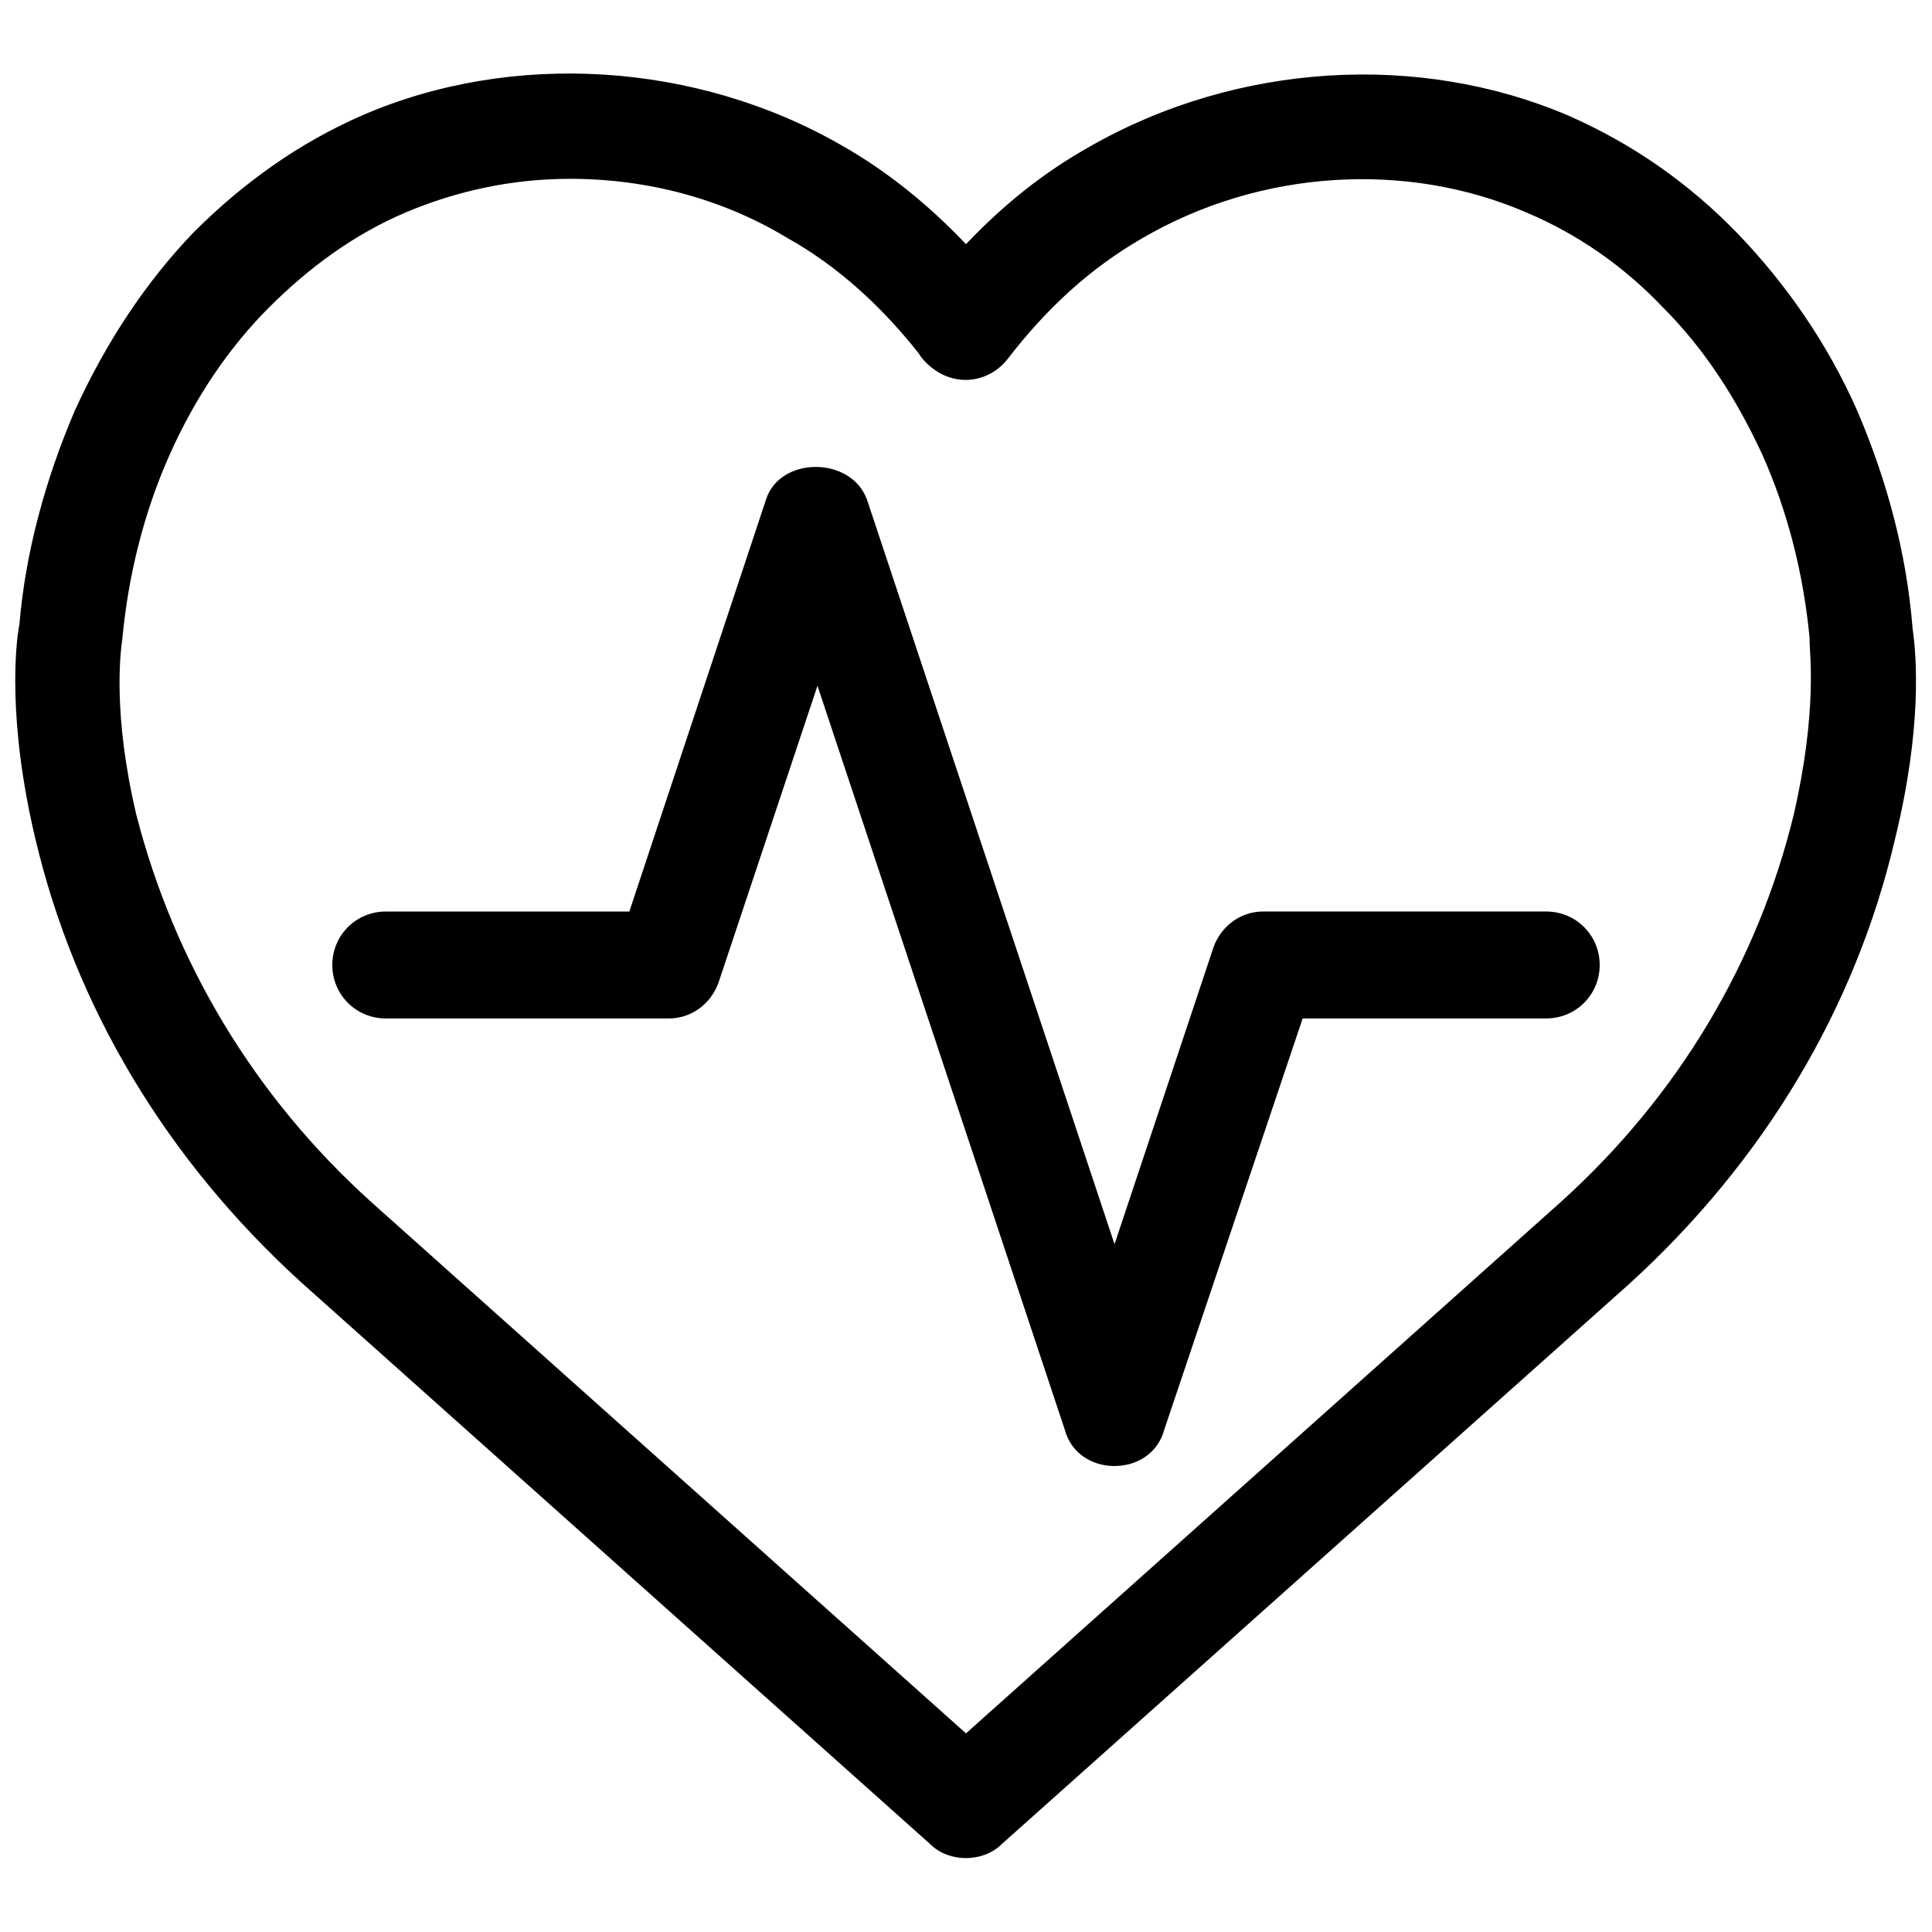
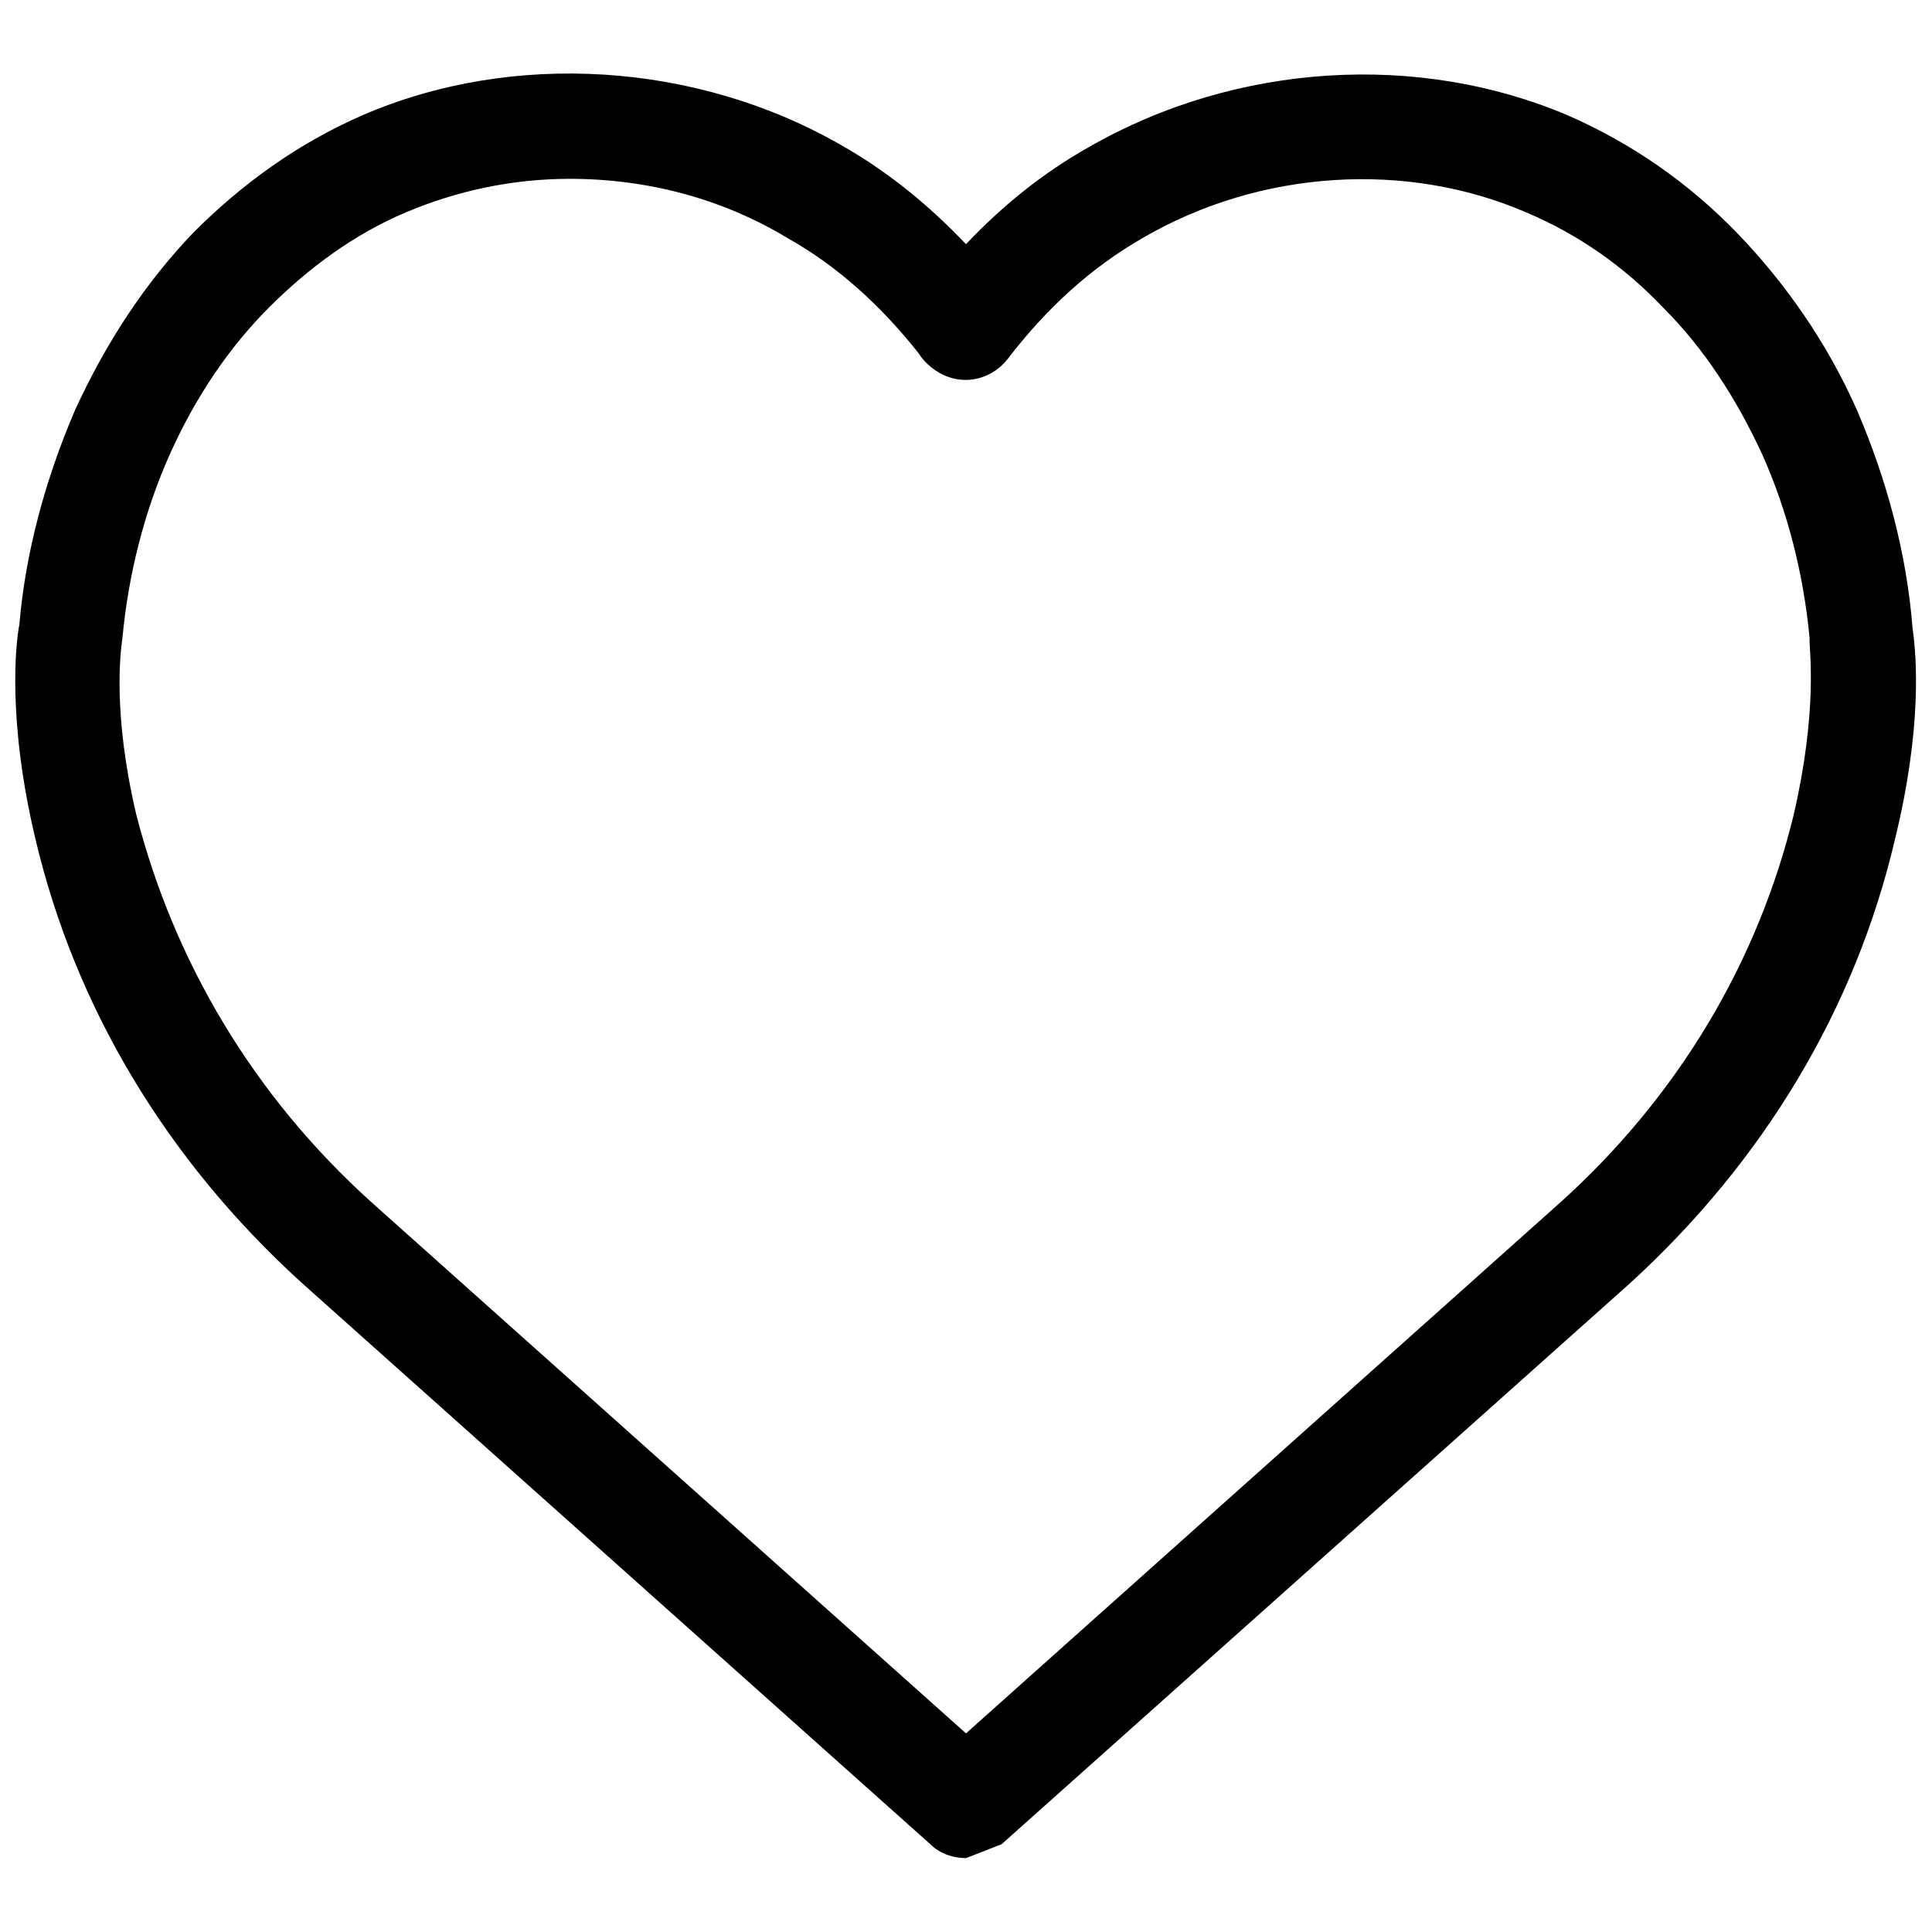
<svg xmlns="http://www.w3.org/2000/svg" width="800px" height="800px" version="1.1" viewBox="144 144 512 512">
  <defs>
    <clipPath id="a">
      <path d="m148.09 163h503.81v474h-503.81z" />
    </clipPath>
  </defs>
  <g clip-path="url(#a)">
-     <path d="m400 636.42c-3.148 0-6.824-1.051-9.445-3.672l-166.89-149.05c-35.684-32.535-59.828-72.945-70.324-117.55-7.348-30.965-5.246-51.43-4.199-56.68 1.578-18.891 6.824-38.309 14.695-56.676 8.398-18.367 18.895-34.113 31.488-47.23 13.121-13.121 27.816-23.617 44.609-30.965 39.887-17.32 88.691-14.168 127 7.871 12.07 6.824 23.09 15.742 33.062 26.238 9.973-10.496 20.469-18.895 32.539-25.715 39.359-22.566 87.641-25.191 127-8.398 16.793 7.348 32.012 17.844 45.133 31.488 12.594 13.121 23.617 28.863 31.488 46.707 7.871 18.367 13.121 37.785 14.695 57.727 1.051 7.348 2.625 26.238-4.723 56.152-10.496 44.609-34.637 85.02-70.324 117.55l-166.37 148.52c-2.625 2.625-6.297 3.676-9.445 3.676zm-104.96-445.03c-15.219 0-29.914 3.148-43.559 8.922s-25.715 14.695-36.211 25.191c-10.496 10.496-19.418 23.617-26.238 38.836-6.824 15.219-11.02 32.012-12.594 48.805-0.523 3.672-2.625 19.941 3.672 46.707 9.969 38.836 30.961 74.52 62.449 102.86l157.44 140.65 157.44-140.65c31.488-28.34 52.48-64.027 61.926-102.86 6.297-27.289 4.199-43.035 4.199-45.656v-1.051c-1.574-16.793-5.773-33.586-12.594-48.805-6.824-14.695-15.219-27.816-26.238-38.836-10.496-11.02-22.566-19.418-36.211-25.191-31.488-13.645-70.324-11.547-101.81 6.824-13.645 7.871-25.191 18.367-35.688 32.012-3.672 4.723-9.973 6.824-15.742 4.723-3.148-1.051-6.297-3.672-7.871-6.297-9.973-12.594-21.516-23.09-34.637-30.438-17.324-10.5-37.27-15.746-57.734-15.746z" />
+     <path d="m400 636.42c-3.148 0-6.824-1.051-9.445-3.672l-166.89-149.05c-35.684-32.535-59.828-72.945-70.324-117.55-7.348-30.965-5.246-51.43-4.199-56.68 1.578-18.891 6.824-38.309 14.695-56.676 8.398-18.367 18.895-34.113 31.488-47.23 13.121-13.121 27.816-23.617 44.609-30.965 39.887-17.32 88.691-14.168 127 7.871 12.07 6.824 23.09 15.742 33.062 26.238 9.973-10.496 20.469-18.895 32.539-25.715 39.359-22.566 87.641-25.191 127-8.398 16.793 7.348 32.012 17.844 45.133 31.488 12.594 13.121 23.617 28.863 31.488 46.707 7.871 18.367 13.121 37.785 14.695 57.727 1.051 7.348 2.625 26.238-4.723 56.152-10.496 44.609-34.637 85.02-70.324 117.55l-166.37 148.52zm-104.96-445.03c-15.219 0-29.914 3.148-43.559 8.922s-25.715 14.695-36.211 25.191c-10.496 10.496-19.418 23.617-26.238 38.836-6.824 15.219-11.02 32.012-12.594 48.805-0.523 3.672-2.625 19.941 3.672 46.707 9.969 38.836 30.961 74.52 62.449 102.86l157.44 140.65 157.44-140.65c31.488-28.34 52.48-64.027 61.926-102.86 6.297-27.289 4.199-43.035 4.199-45.656v-1.051c-1.574-16.793-5.773-33.586-12.594-48.805-6.824-14.695-15.219-27.816-26.238-38.836-10.496-11.02-22.566-19.418-36.211-25.191-31.488-13.645-70.324-11.547-101.81 6.824-13.645 7.871-25.191 18.367-35.688 32.012-3.672 4.723-9.973 6.824-15.742 4.723-3.148-1.051-6.297-3.672-7.871-6.297-9.973-12.594-21.516-23.09-34.637-30.438-17.324-10.5-37.27-15.746-57.734-15.746z" />
  </g>
-   <path d="m439.36 532.51c-6.297 0-11.547-3.672-13.121-9.445l-65.602-197.33-26.238 78.719c-2.098 5.773-7.348 9.445-13.121 9.445l-75.047 0.004c-7.871 0-14.168-6.297-14.168-14.168 0-7.871 6.297-14.168 14.168-14.168l64.551-0.004 36.211-109.16c3.672-11.547 22.566-11.547 26.766 0l65.602 197.32 26.238-78.719c2.098-5.773 7.348-9.445 13.121-9.445h75.047c7.871 0 14.168 6.297 14.168 14.168s-6.297 14.168-14.168 14.168l-64.551 0.004-36.734 109.16c-1.578 5.769-6.824 9.445-13.121 9.445z" />
</svg>